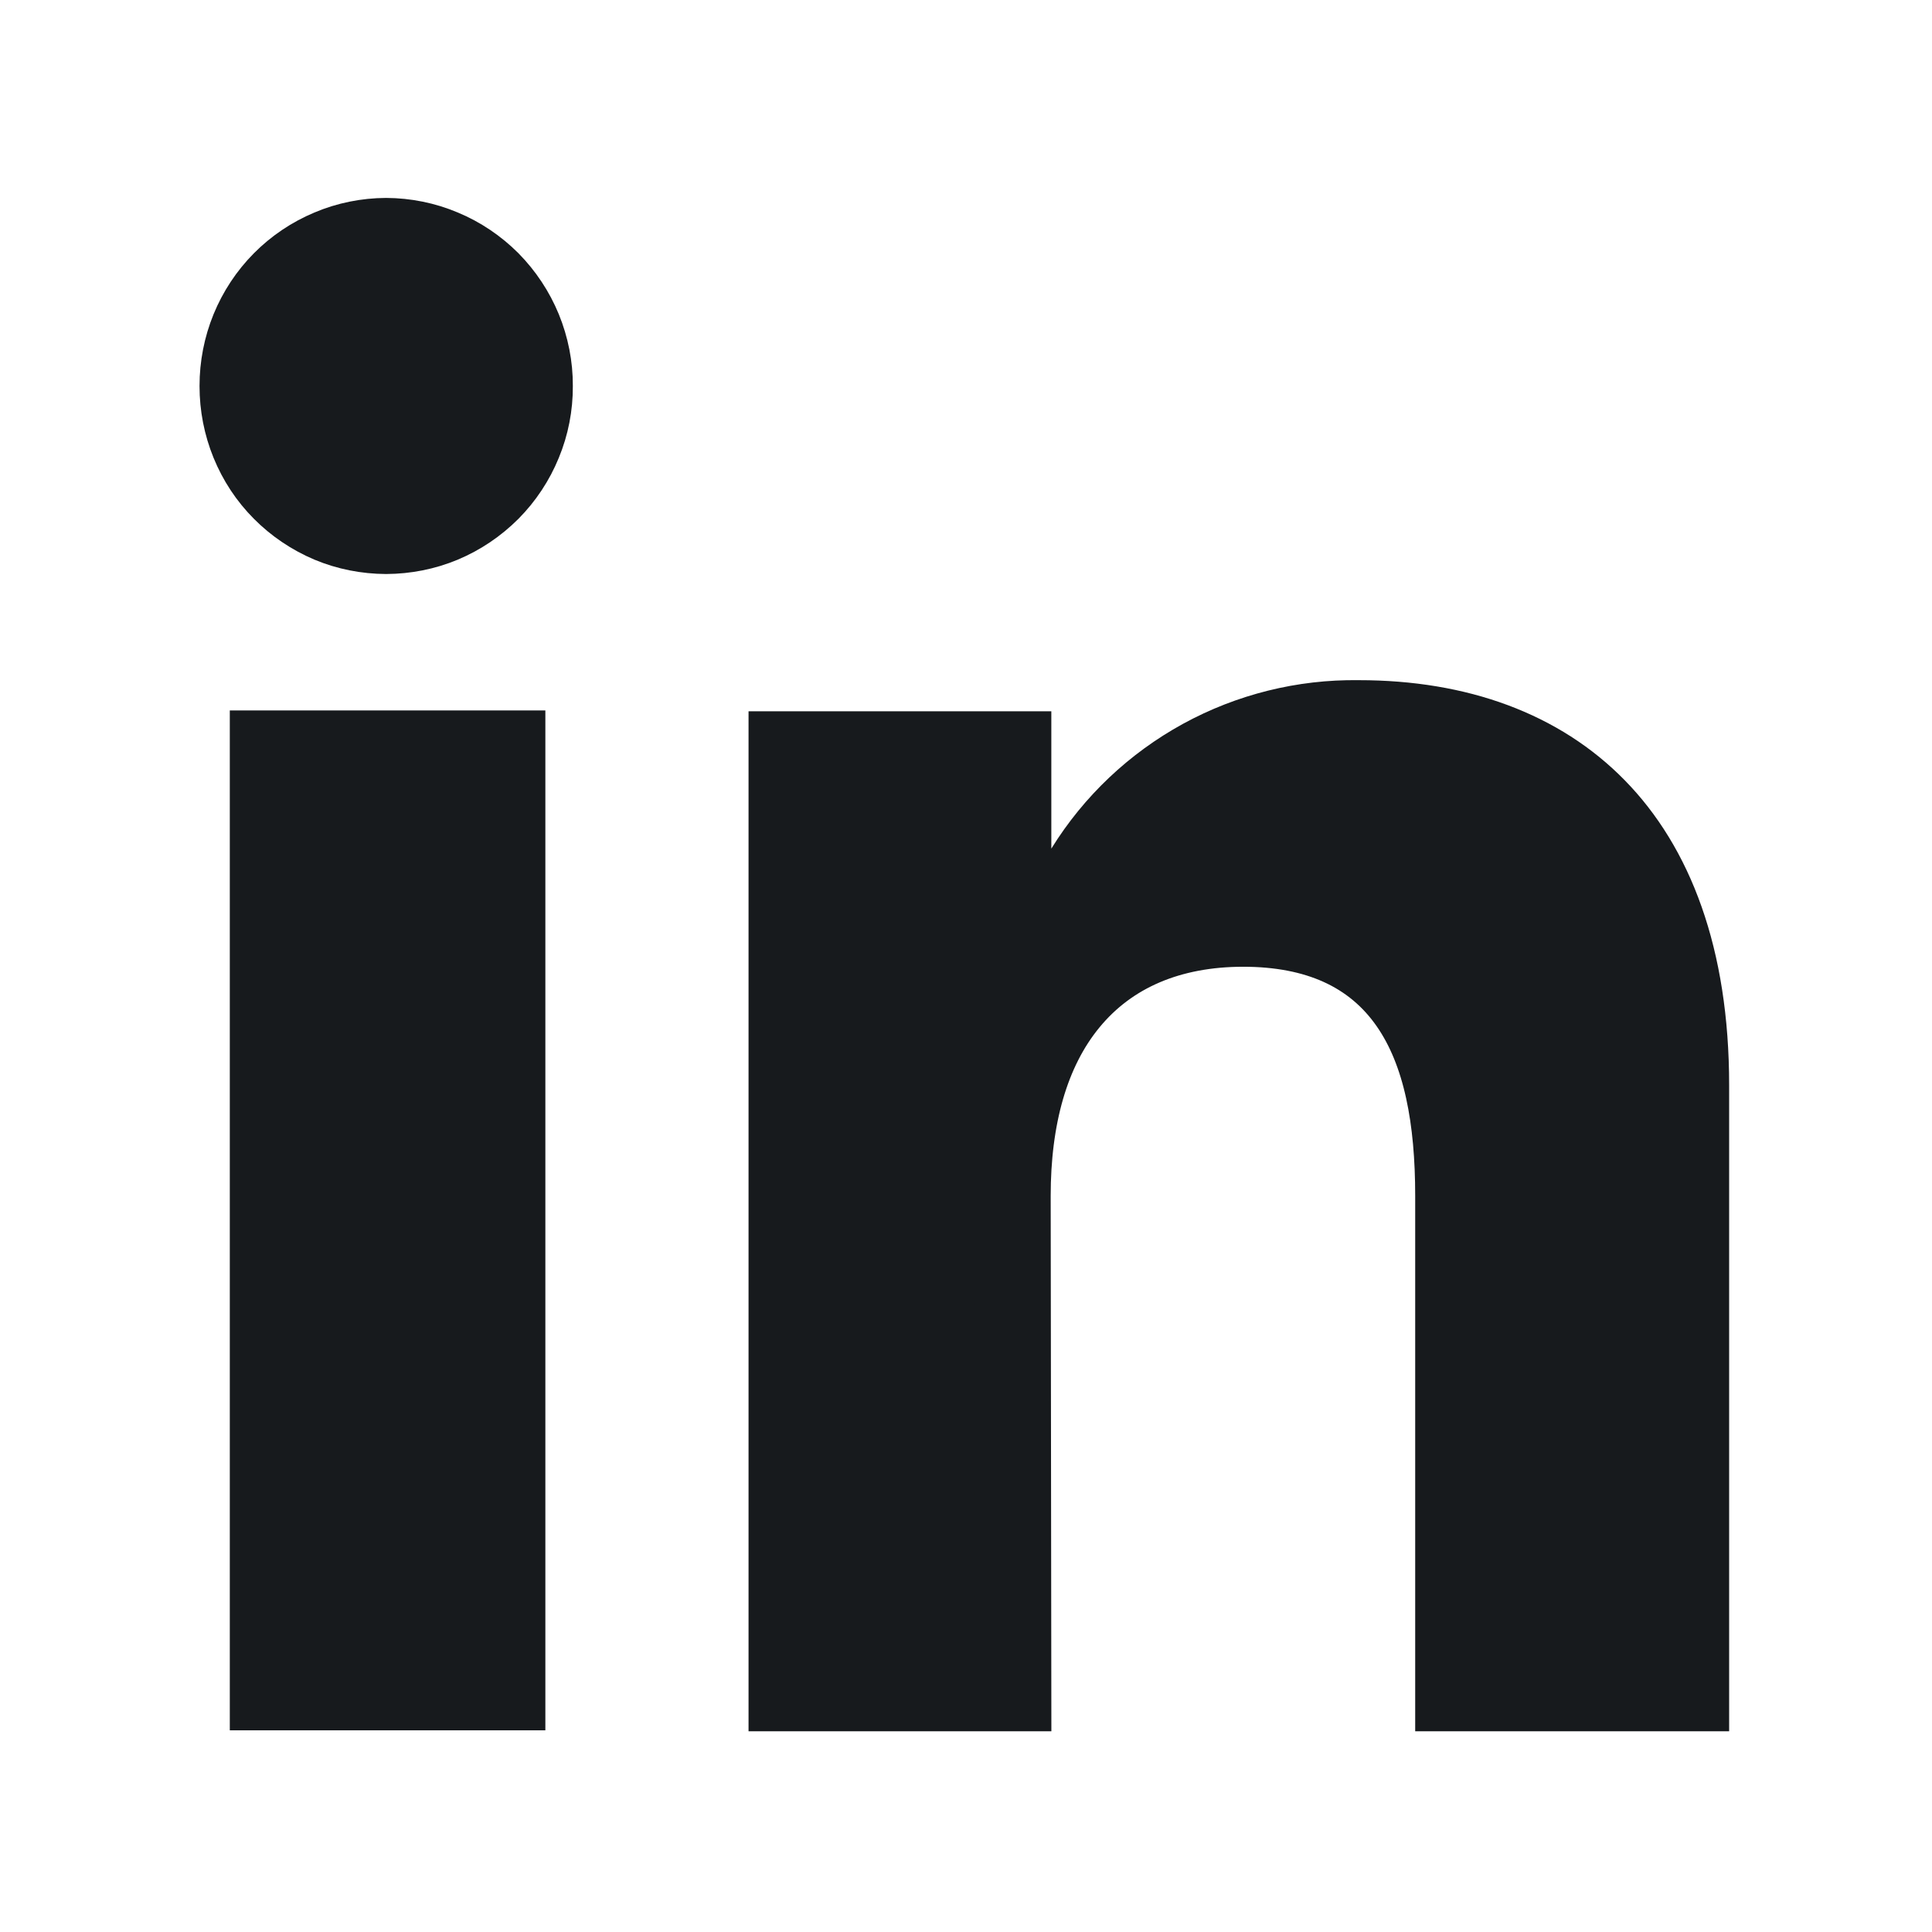
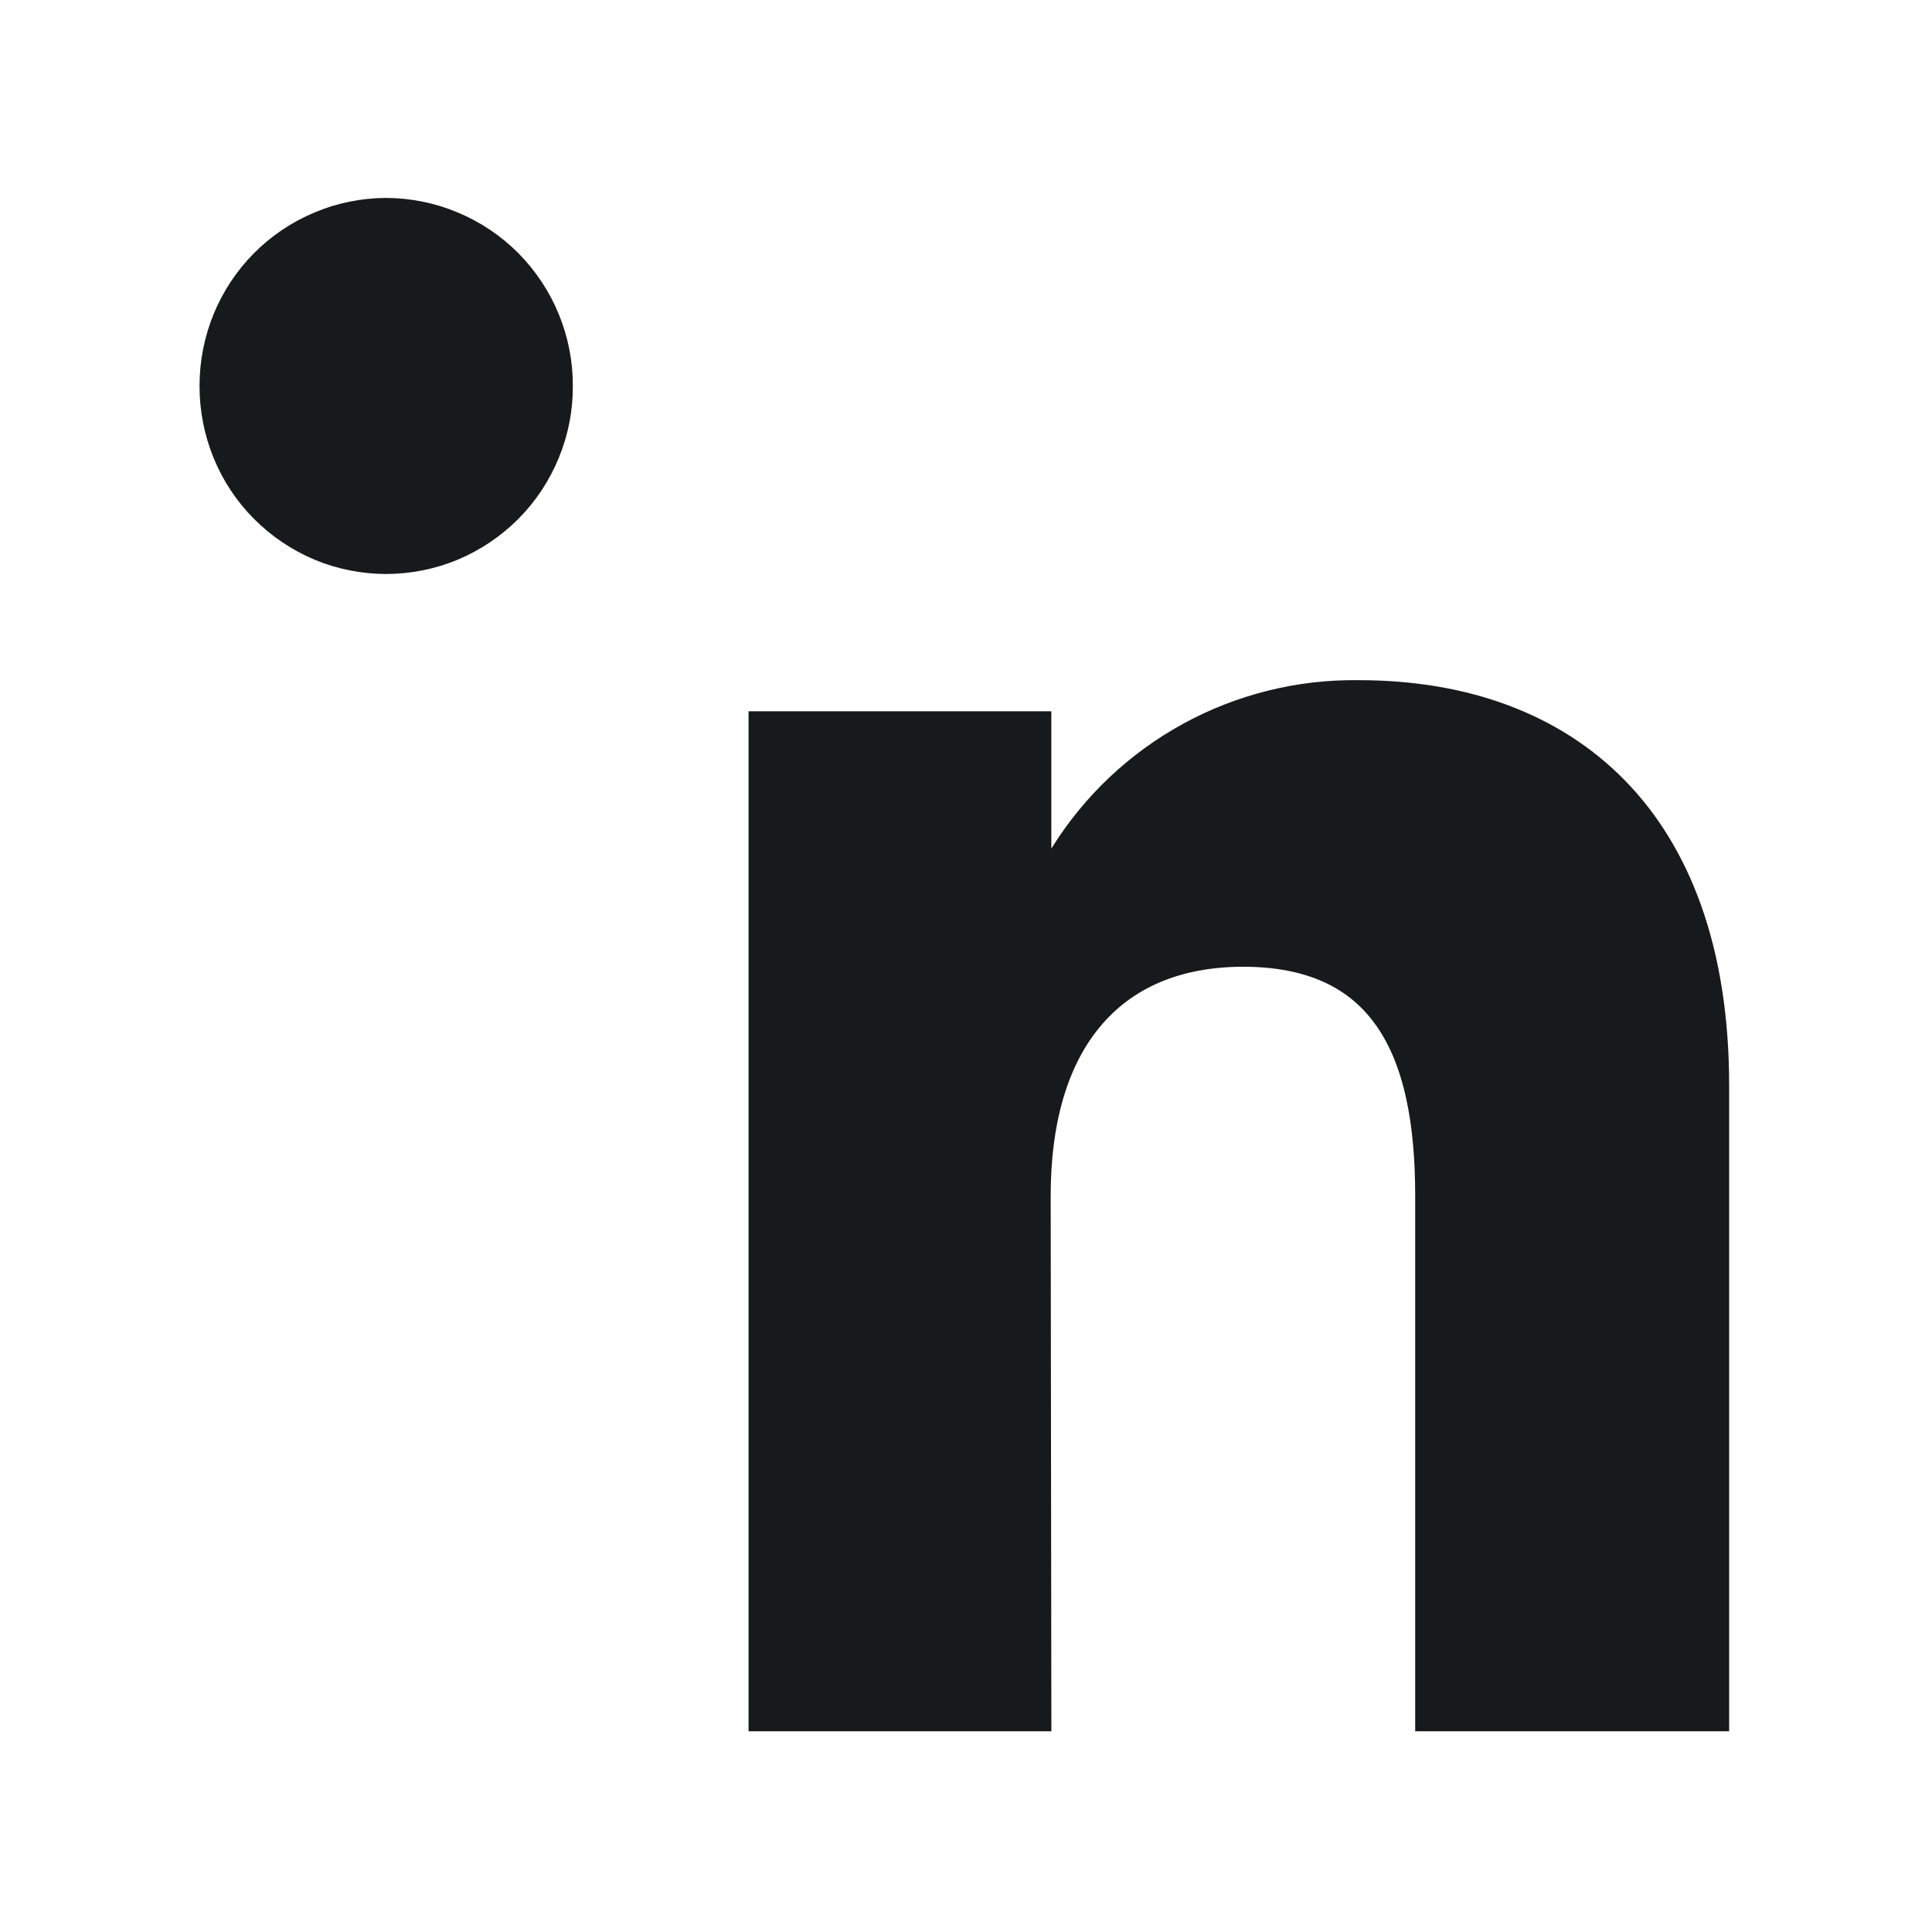
<svg xmlns="http://www.w3.org/2000/svg" width="18" height="18" viewBox="0 0 18 18" fill="none">
-   <path d="M4.724 6.976V15.764H2.498V6.976H4.724Z" fill="#171A1D" stroke="#171A1D" stroke-width="0.714" />
  <path d="M3.597 2.201C3.779 2.202 3.959 2.238 4.127 2.309C4.296 2.379 4.448 2.482 4.577 2.611C4.705 2.741 4.807 2.895 4.876 3.063C4.945 3.232 4.981 3.413 4.98 3.595V3.598C4.981 3.78 4.946 3.961 4.876 4.13C4.807 4.299 4.705 4.453 4.577 4.582C4.448 4.711 4.296 4.814 4.127 4.885C3.959 4.955 3.779 4.99 3.597 4.991C3.416 4.99 3.235 4.955 3.068 4.885C2.9 4.814 2.747 4.711 2.619 4.582C2.49 4.453 2.389 4.299 2.32 4.13C2.251 3.961 2.216 3.78 2.216 3.598V3.595C2.216 3.413 2.251 3.232 2.32 3.063C2.389 2.895 2.49 2.741 2.619 2.611C2.747 2.482 2.9 2.379 3.068 2.309C3.235 2.238 3.416 2.202 3.597 2.201Z" fill="#171A1D" stroke="#171A1D" stroke-width="0.714" />
  <path d="M12.654 6.694H12.66C13.591 6.694 14.353 6.978 14.883 7.52C15.413 8.061 15.753 8.906 15.753 10.112V15.773H13.542V11.141C13.542 10.435 13.435 9.811 13.119 9.357C12.784 8.876 12.259 8.65 11.583 8.65C10.907 8.65 10.349 8.882 9.968 9.345C9.596 9.797 9.432 10.423 9.432 11.141L9.438 15.773H7.331V6.984H9.438V9.157L10.1 8.092C10.369 7.658 10.746 7.302 11.193 7.057C11.641 6.812 12.144 6.687 12.654 6.694Z" fill="#171A1D" stroke="#171A1D" stroke-width="0.714" />
</svg>